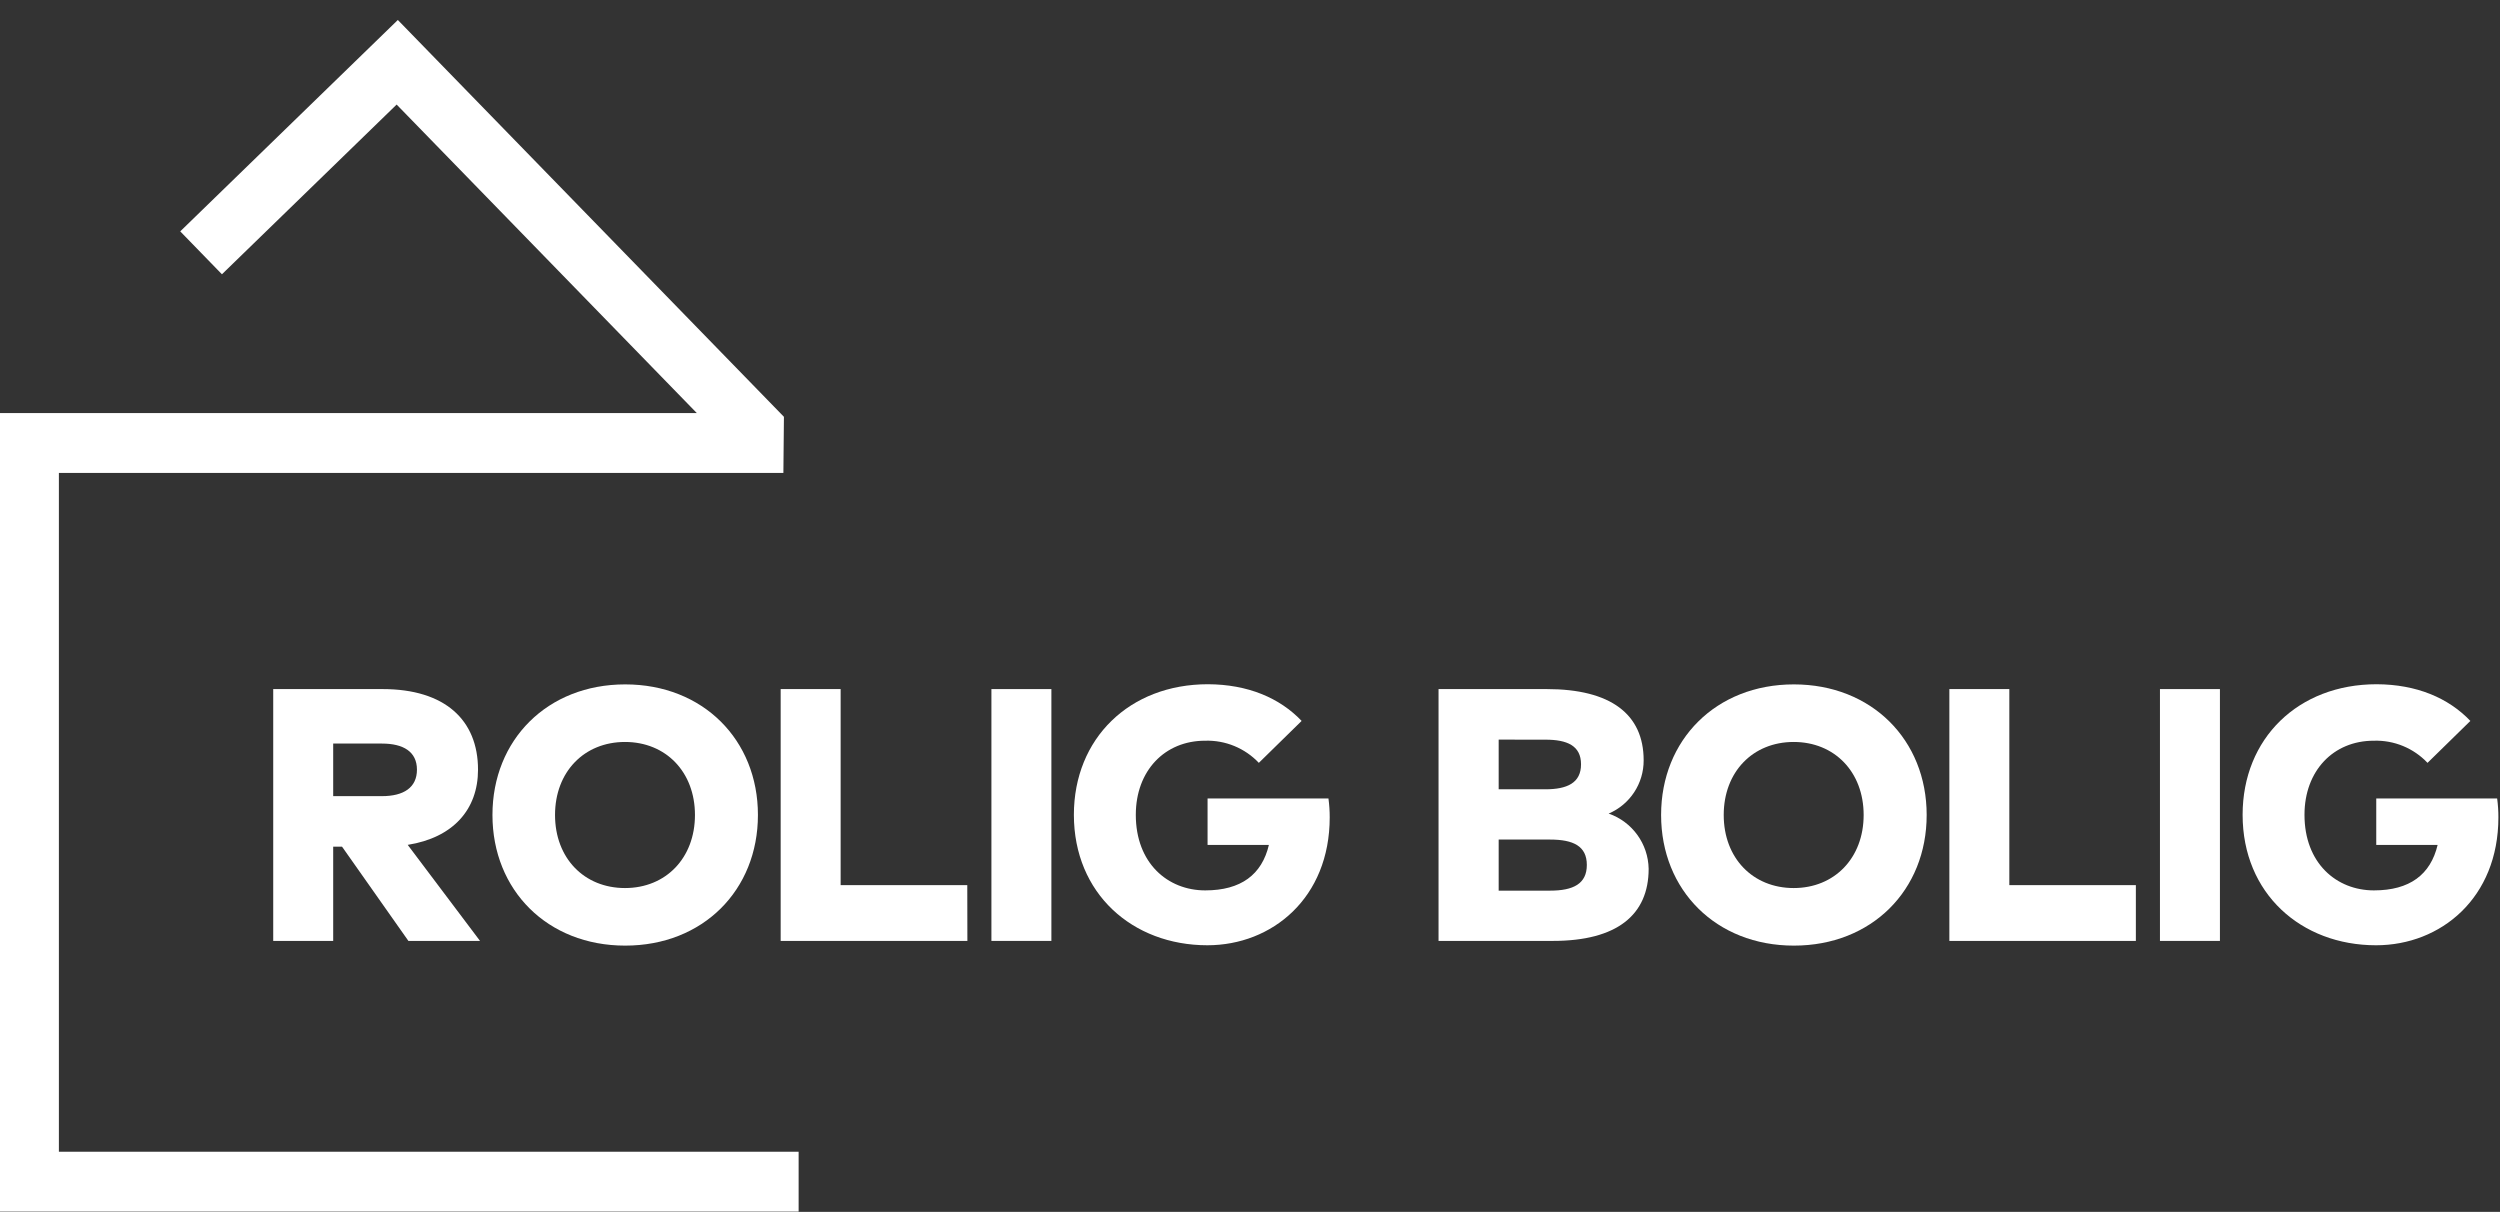
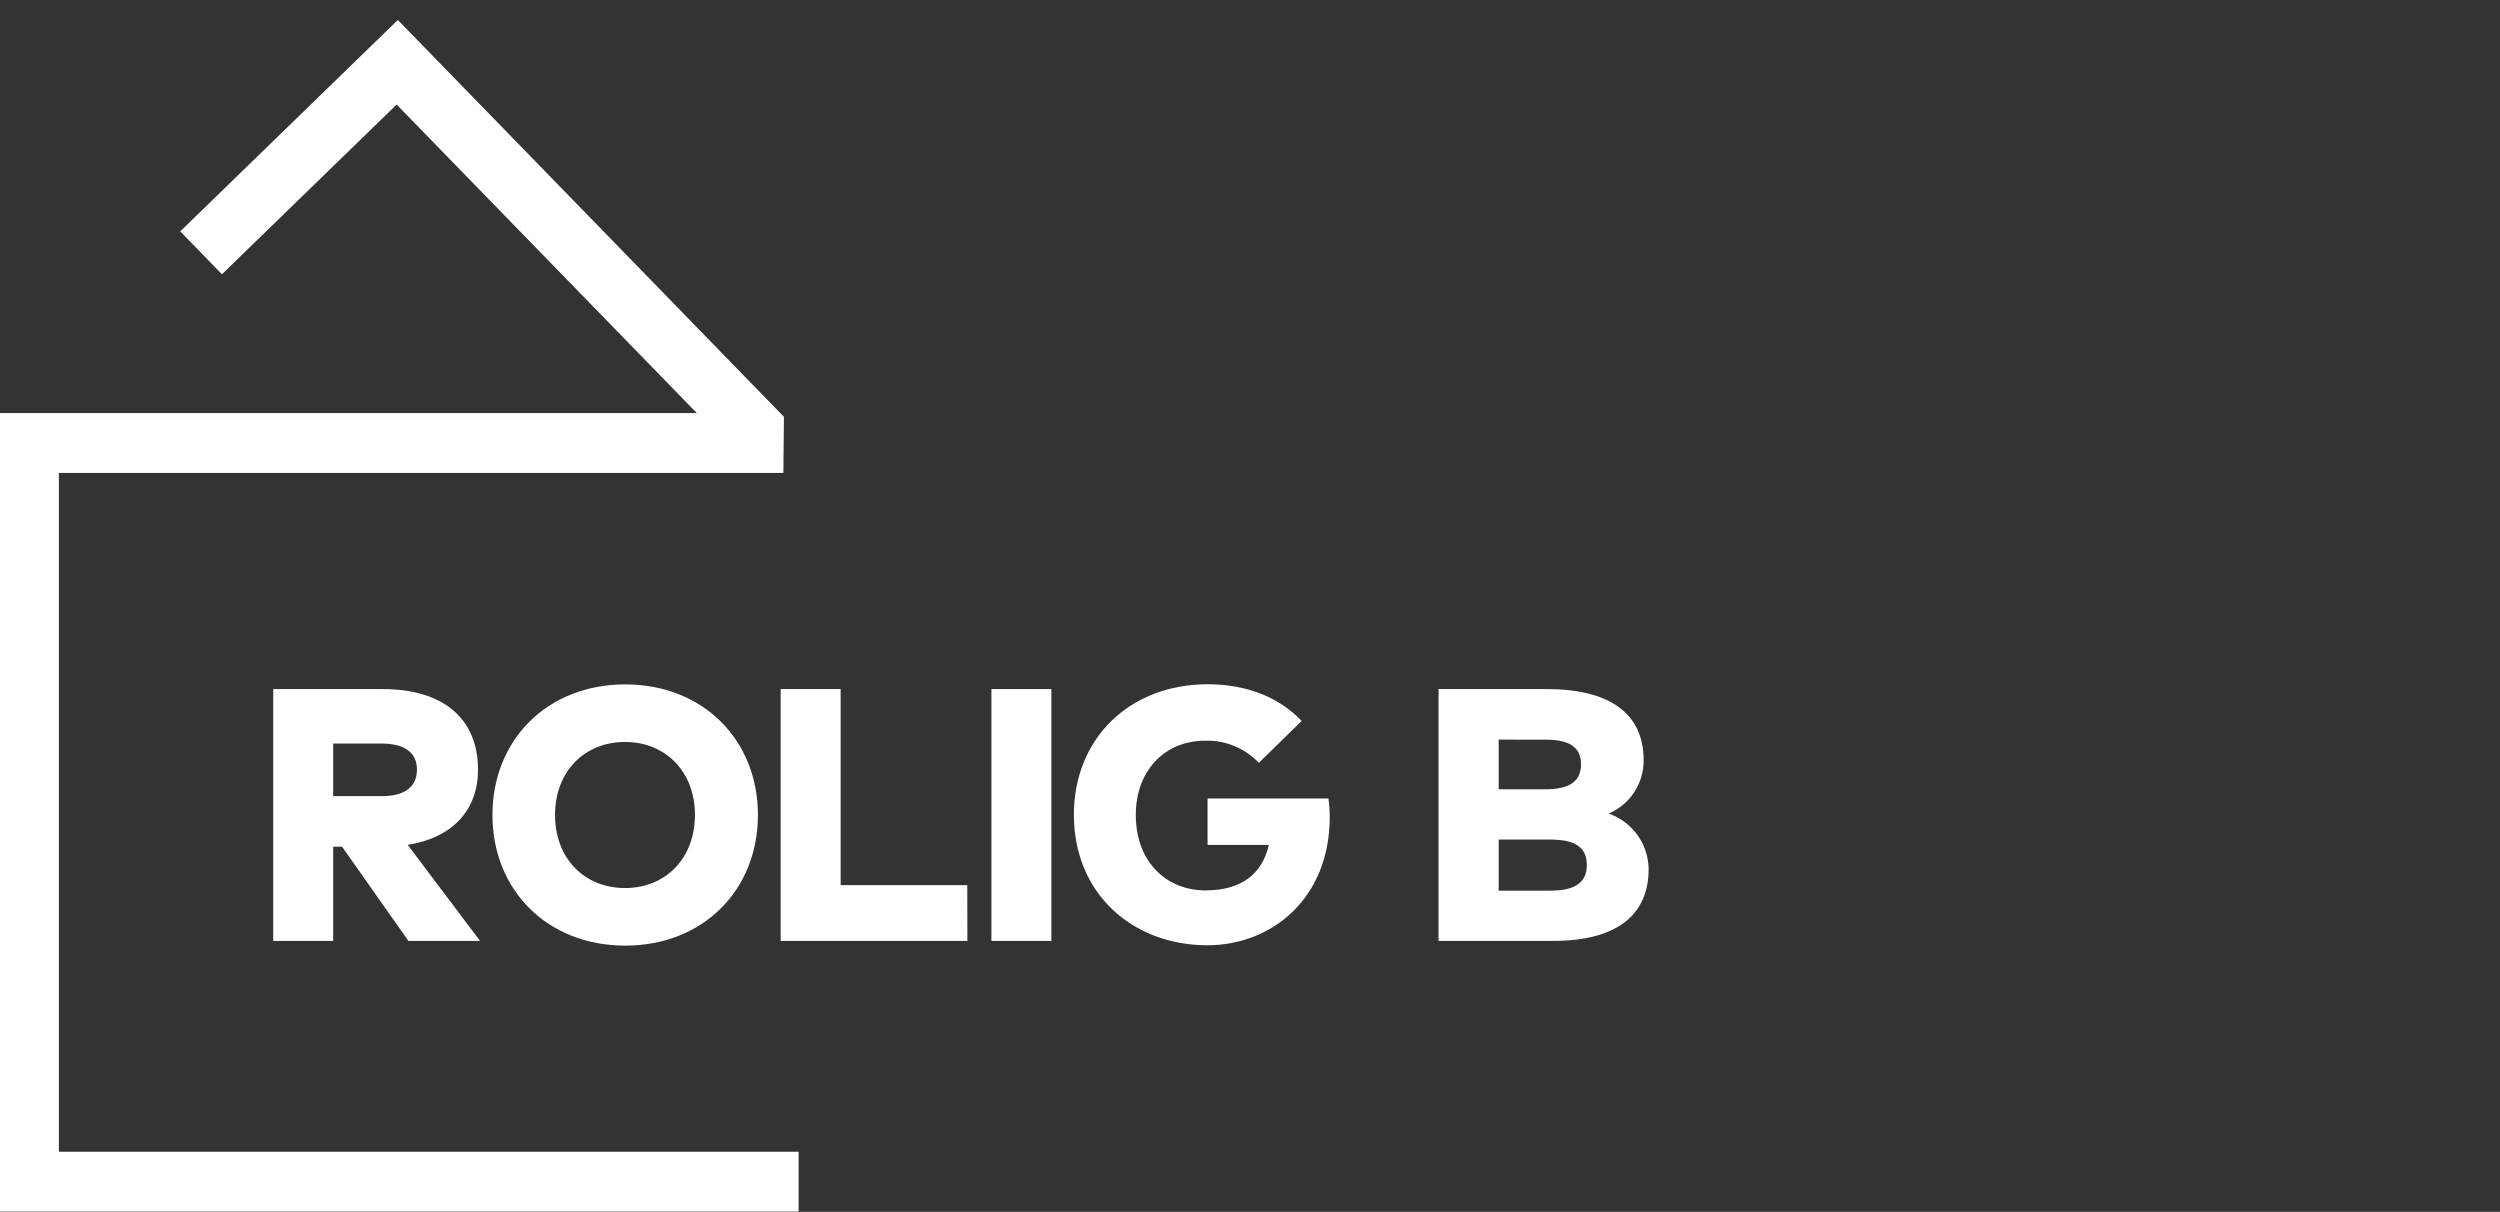
<svg xmlns="http://www.w3.org/2000/svg" version="1.1" id="roligbolig-logo" x="0px" y="0px" width="584.944px" height="283.555px" viewBox="0 154.738 584.944 283.555" enable-background="new 0 154.738 584.944 283.555" xml:space="preserve">
  <rect x="0" y="154.738" width="584.944" height="283.555" fill="#333333" stroke="none" />
  <title>logo</title>
  <g id="Lag_5">
    <path fill="#FFFFFF" d="M89.535,315.969c14.569,0,22.311,7.238,22.311,18.85c0,9.354-5.847,15.914-16.452,17.599l16.92,22.474   H95.557l-15.528-22.053h-2.069v22.053H63.927v-58.922H89.535z M77.959,328.716v12.301h11.412c5.052,0,8.186-1.988,8.186-6.197   c0-4.21-3.192-6.104-8.186-6.104H77.959z" />
    <path fill="#FFFFFF" d="M177.339,345.425c0,17.599-12.862,30.566-31.057,30.566s-31.058-12.968-31.058-30.566   s12.863-30.555,31.058-30.555S177.339,327.839,177.339,345.425z M129.865,345.425c0,10.104,6.816,17.096,16.37,17.096   s16.37-7.016,16.37-17.096c0-10.079-6.816-17.084-16.37-17.084S129.865,335.334,129.865,345.425z" />
    <path fill="#FFFFFF" d="M226.346,374.891h-43.687v-58.922h14.032v45.873h29.631L226.346,374.891z" />
    <path fill="#FFFFFF" d="M246.002,374.891H231.97v-58.922h14.032V374.891z" />
    <path fill="#FFFFFF" d="M304.55,323.418l-10.01,9.811c-3.26-3.445-7.84-5.331-12.581-5.18c-9.437,0-16.207,7.016-16.207,17.341   c0,11.331,7.483,17.681,16.242,17.681c8.372,0,13.26-3.695,14.896-10.641h-14.348v-10.863h28.286   c0.198,1.465,0.296,2.941,0.293,4.42c0,18.85-13.471,29.923-28.625,29.923c-17.54,0-31.233-12.114-31.233-30.52   c0-17.879,13.015-30.554,31.361-30.554C291.968,314.87,299.417,318.027,304.55,323.418z" />
    <path fill="#FFFFFF" d="M361.929,315.969c14.909,0,22.649,5.847,22.649,16.663c0.03,5.424-3.195,10.337-8.185,12.465   c5.518,1.921,9.252,7.079,9.354,12.921c0,10.816-7.449,16.873-22.393,16.873h-26.767v-58.922H361.929z M350.656,327.792v11.623   h10.945c5.051,0,8.325-1.474,8.325-5.847c0-4.374-3.274-5.765-8.325-5.765L350.656,327.792z M350.656,351.177v11.951h12.032   c5.438,0,8.595-1.603,8.595-6.011s-3.157-5.94-8.595-5.94H350.656z" />
-     <path fill="#FFFFFF" d="M450.797,345.425c0,17.599-12.862,30.566-31.068,30.566s-31.069-12.968-31.069-30.566   s12.863-30.555,31.058-30.555S450.797,327.839,450.797,345.425z M403.312,345.425c0,10.104,6.828,17.096,16.37,17.096   s16.37-7.016,16.37-17.096c0-10.079-6.816-17.084-16.37-17.084S403.312,335.334,403.312,345.425z" />
-     <path fill="#FFFFFF" d="M499.745,374.891h-43.639v-58.922h14.031v45.873h29.607V374.891z" />
-     <path fill="#FFFFFF" d="M519.413,374.891h-14.031v-58.922h14.031V374.891z" />
-     <path fill="#FFFFFF" d="M578.008,323.418l-10.021,9.811c-3.26-3.448-7.84-5.334-12.582-5.18c-9.437,0-16.207,7.016-16.207,17.341   c0,11.331,7.495,17.681,16.242,17.681c8.384,0,13.26-3.695,14.908-10.641H555.99v-10.863h28.286   c0.198,1.465,0.296,2.941,0.292,4.42c0,18.85-13.47,29.923-28.625,29.923c-17.539,0-31.221-12.114-31.221-30.52   c0-17.879,13.003-30.554,31.35-30.554C565.414,314.87,572.864,318.027,578.008,323.418z" />
  </g>
  <polyline fill="none" stroke="#FFFFFF" stroke-width="14" stroke-linecap="square" stroke-miterlimit="3" points="179.861,431.224   6.778,431.224 6.778,258.391 176.362,258.391 176.394,255.078 92.945,169.308 52.07,209.015 " />
</svg>